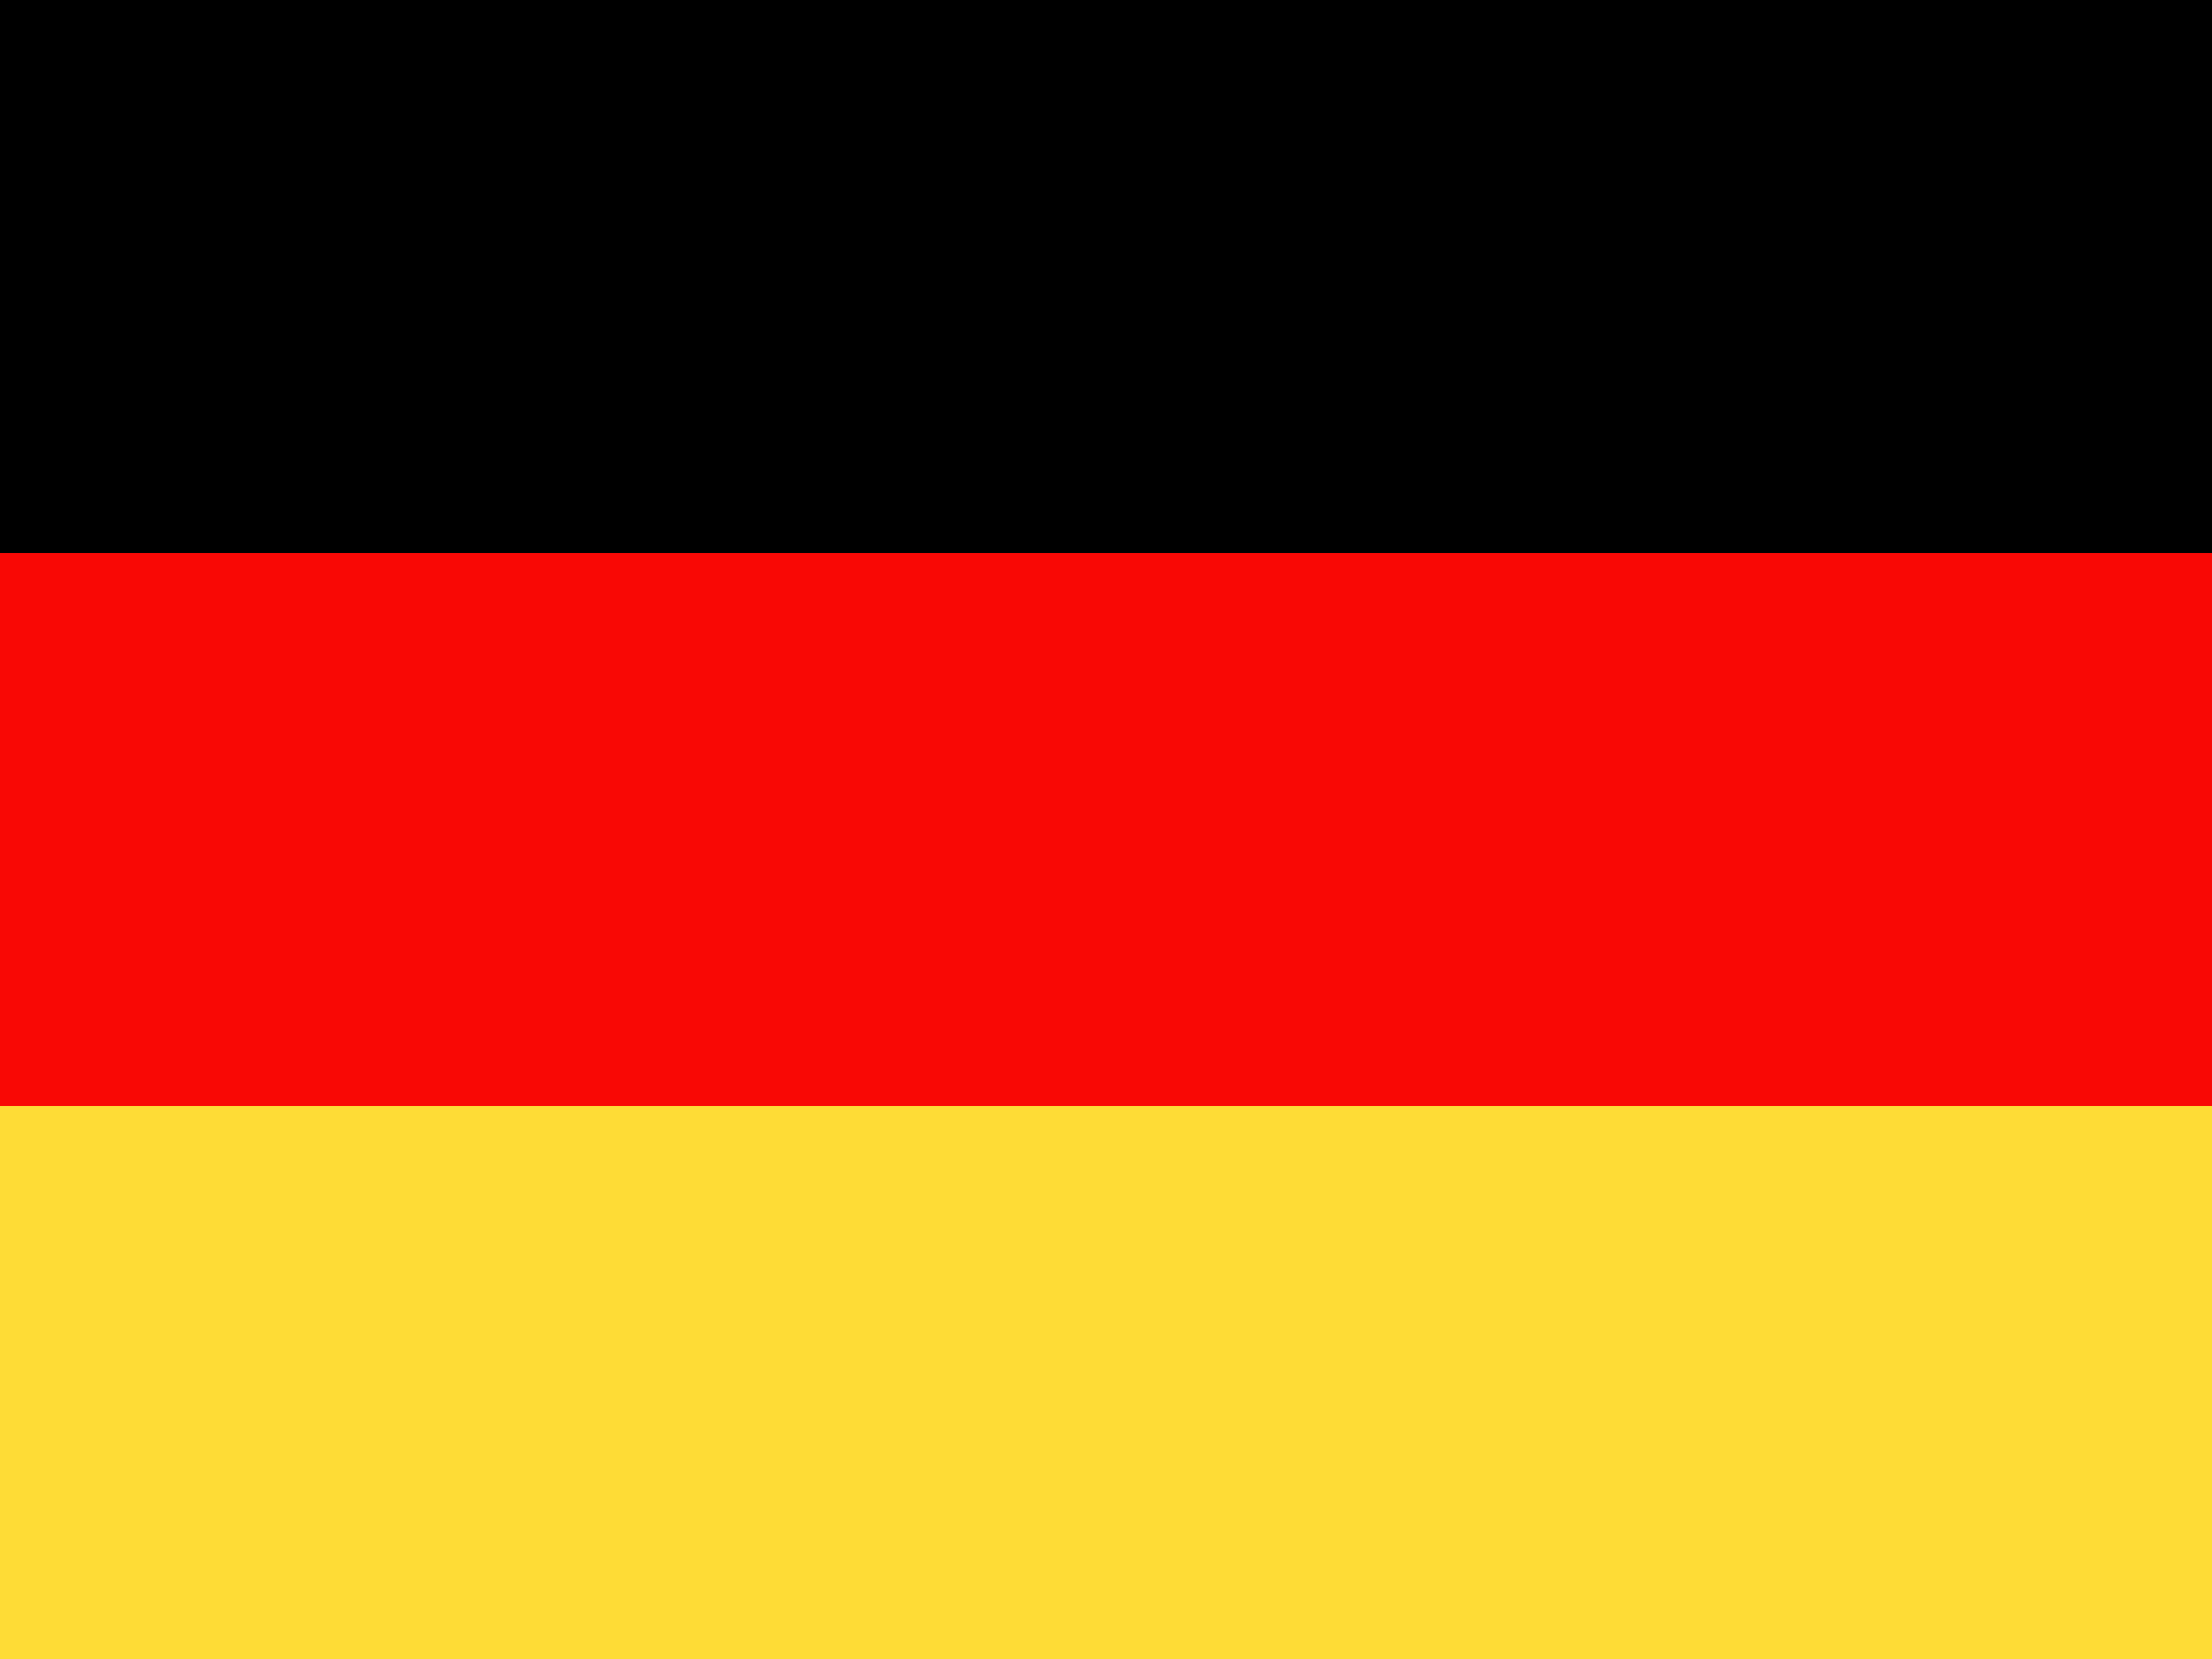
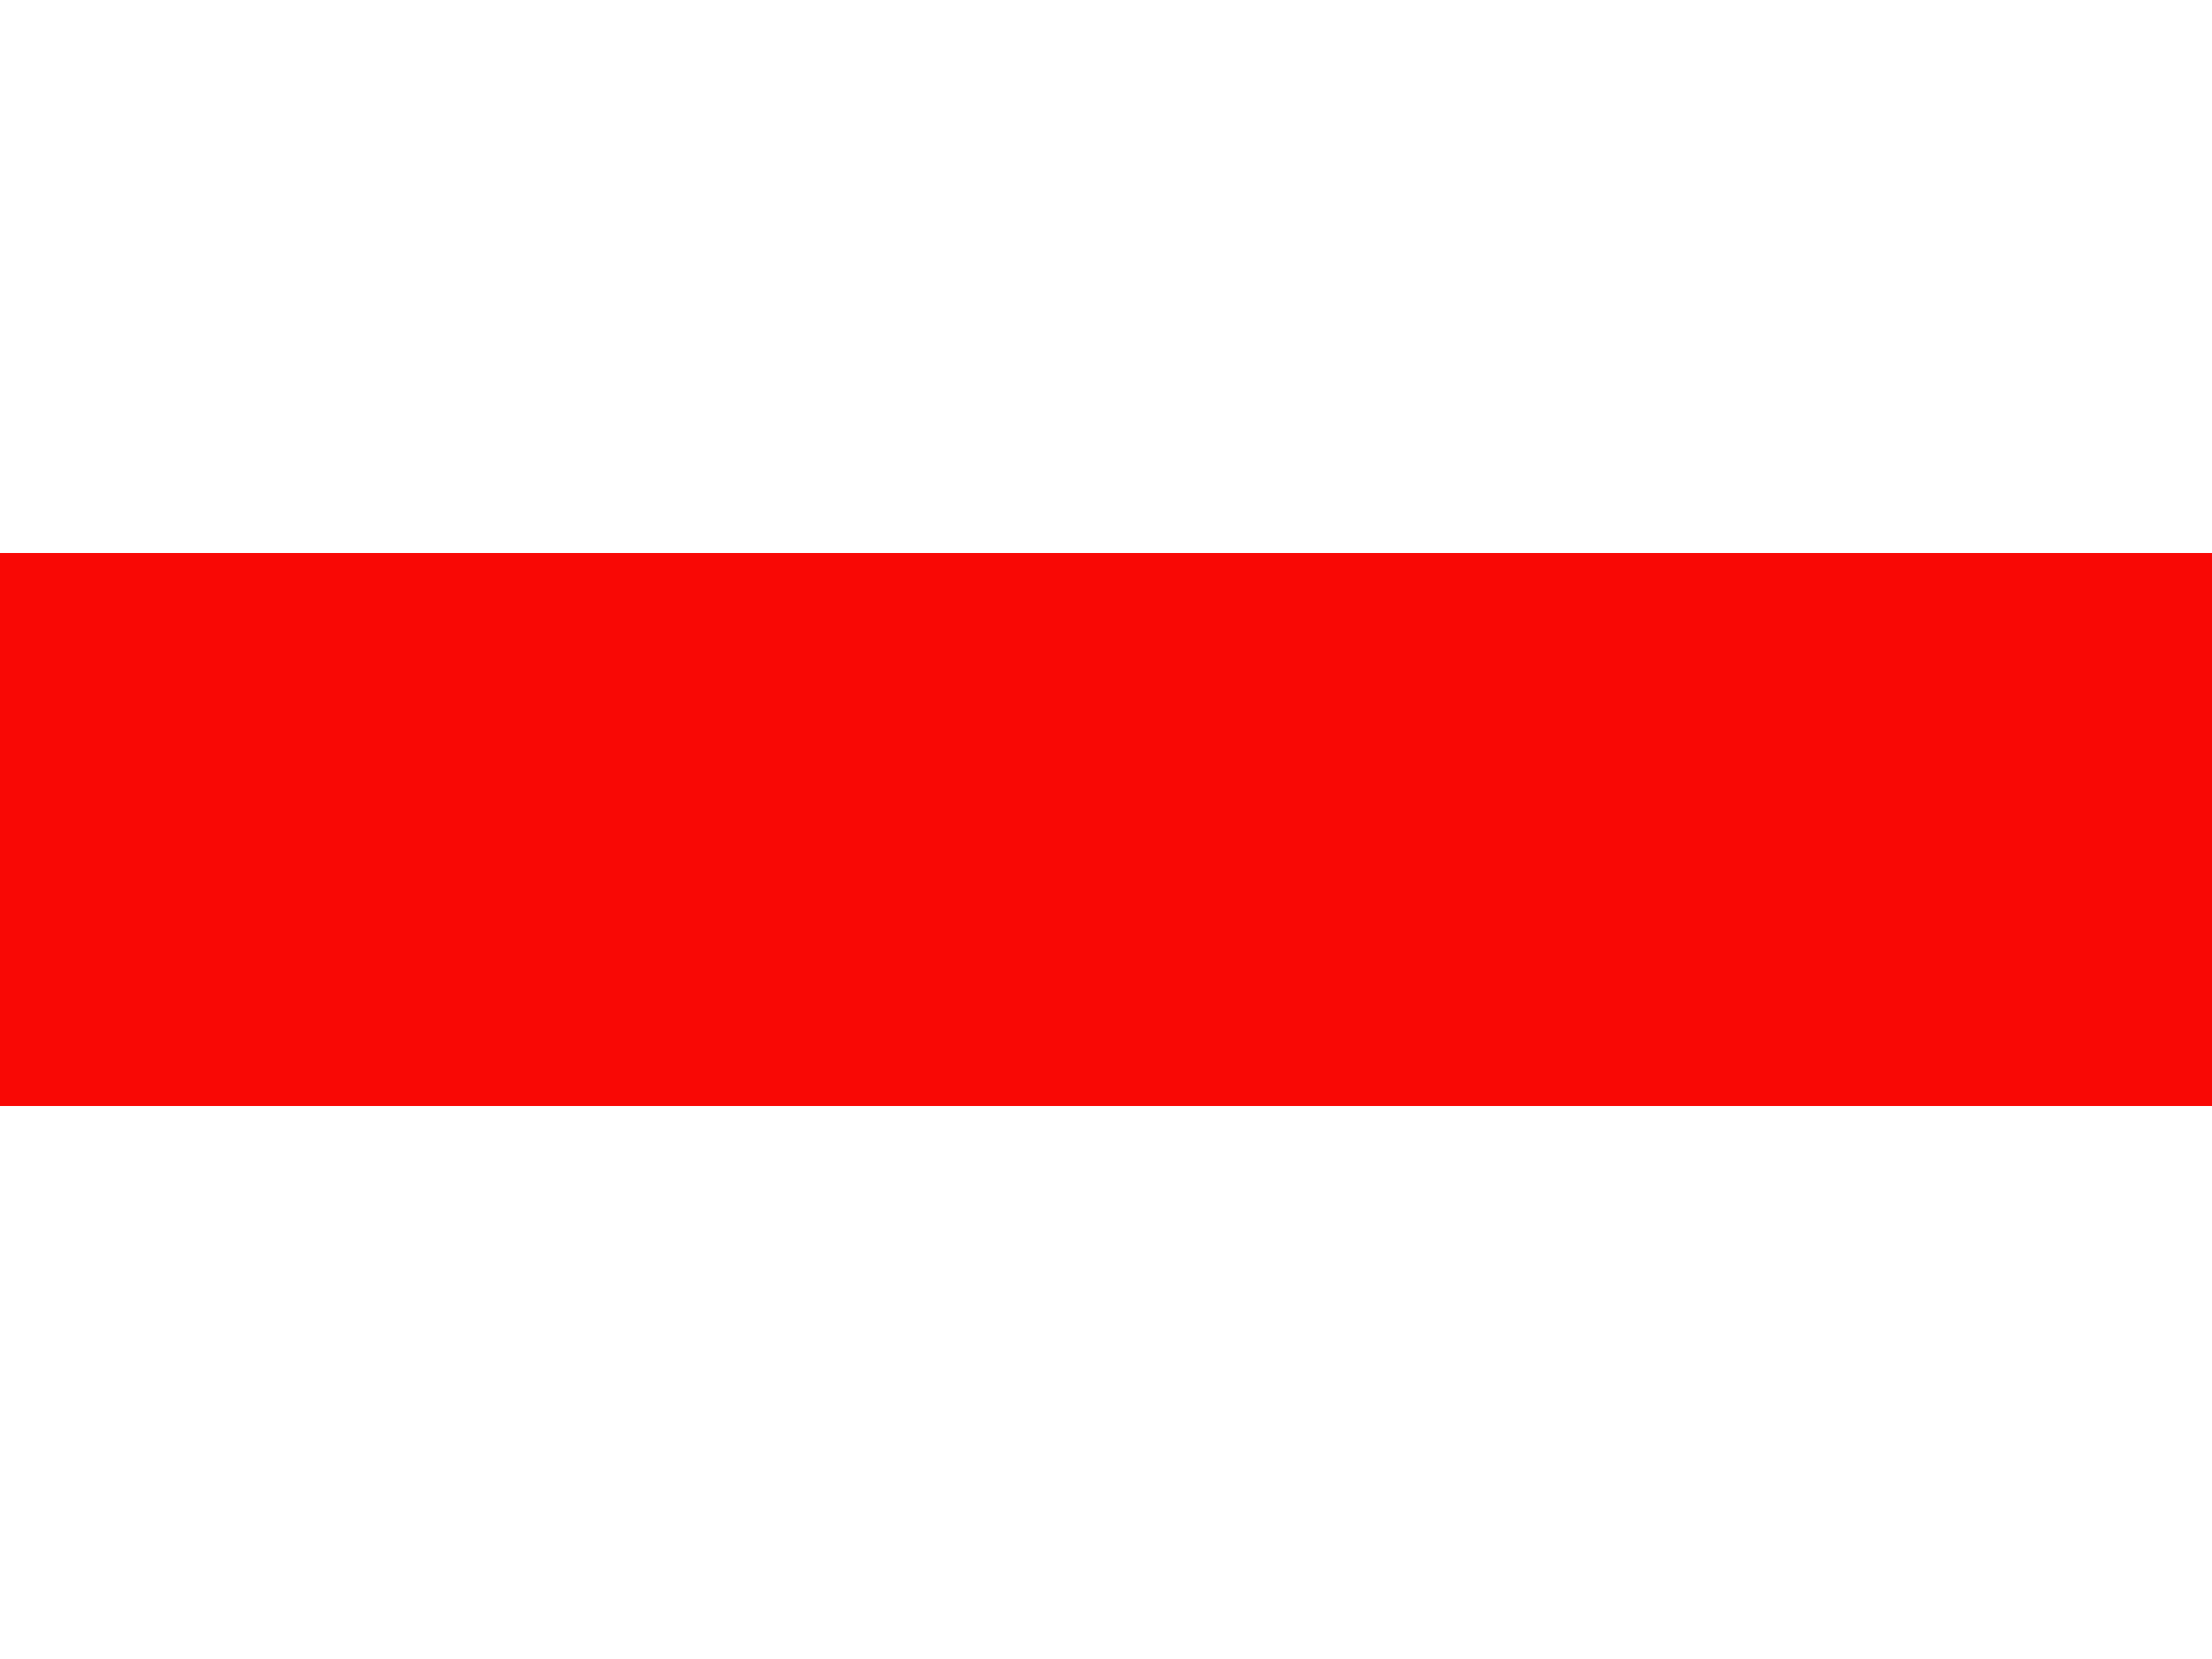
<svg xmlns="http://www.w3.org/2000/svg" version="1.1" id="Ebene_4" x="0" y="0" viewBox="0 0 40 30" style="enable-background:new 0 0 40 30" xml:space="preserve">
-   <path d="M0 0h40v10H0V0z" />
  <path style="fill:#f90805" d="M0 20h40V10H0v10z" />
-   <path style="fill:#fedc36" d="M0 20h40v10H0V20z" />
</svg>